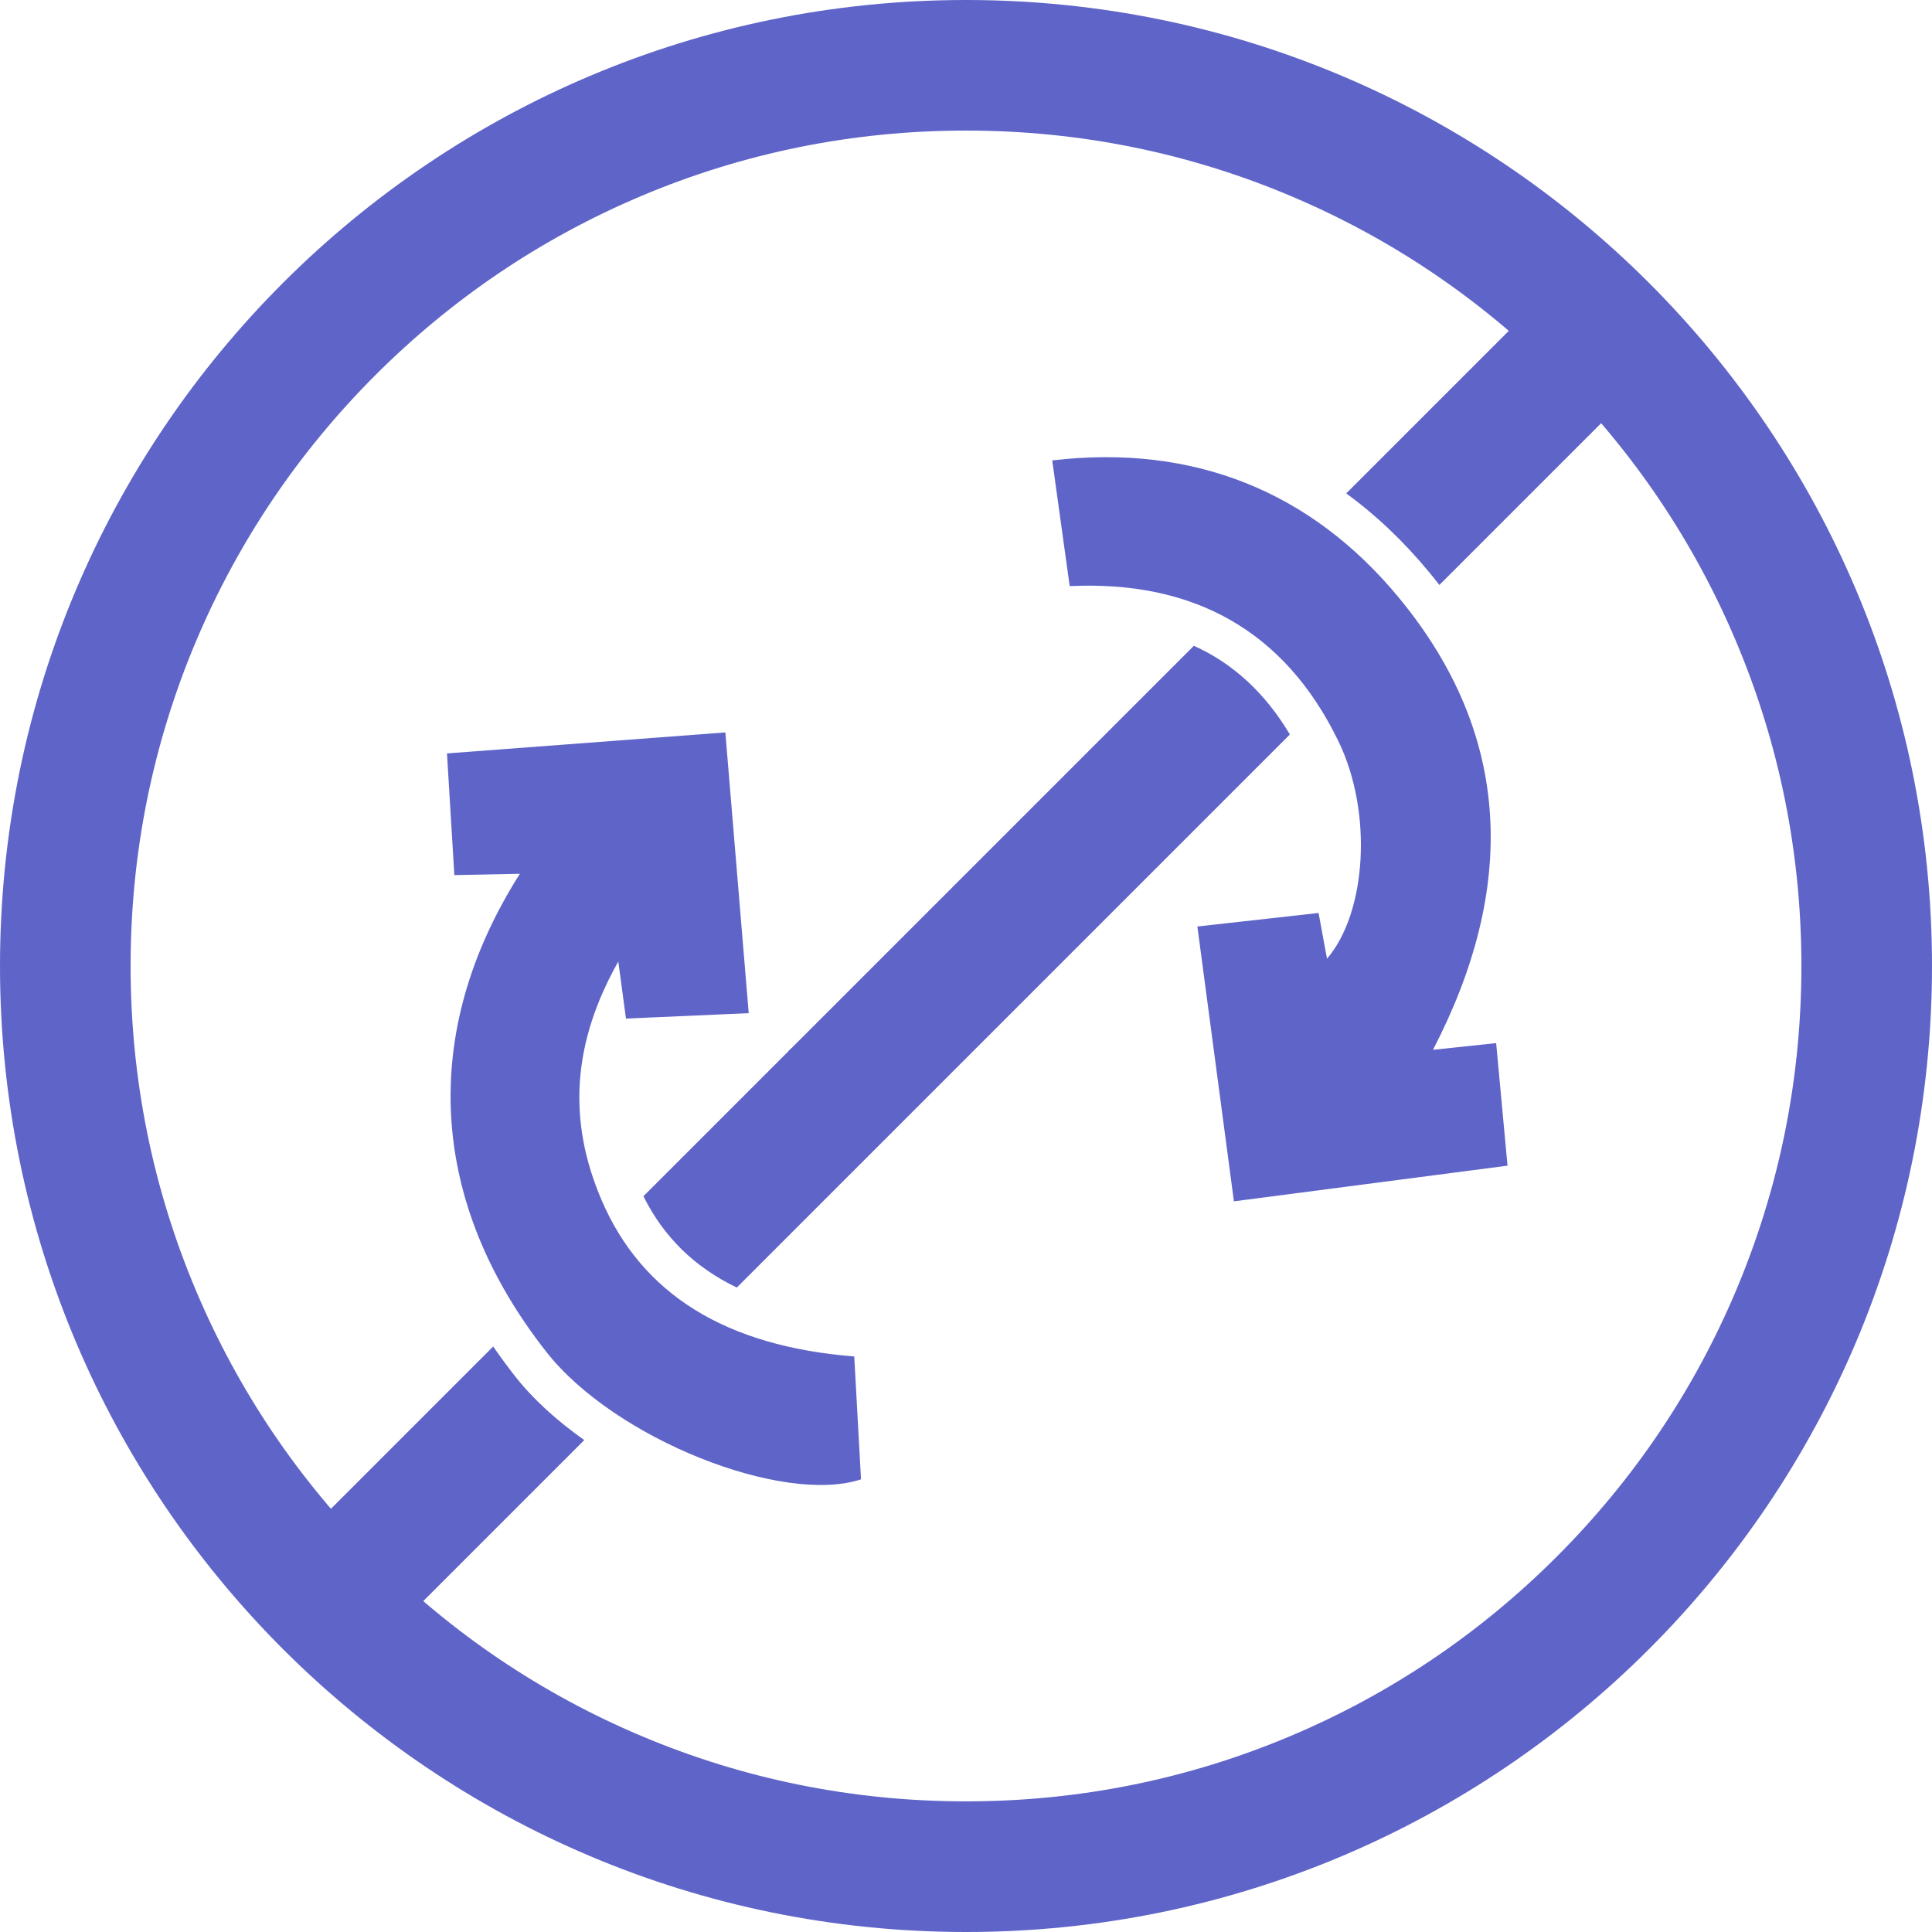
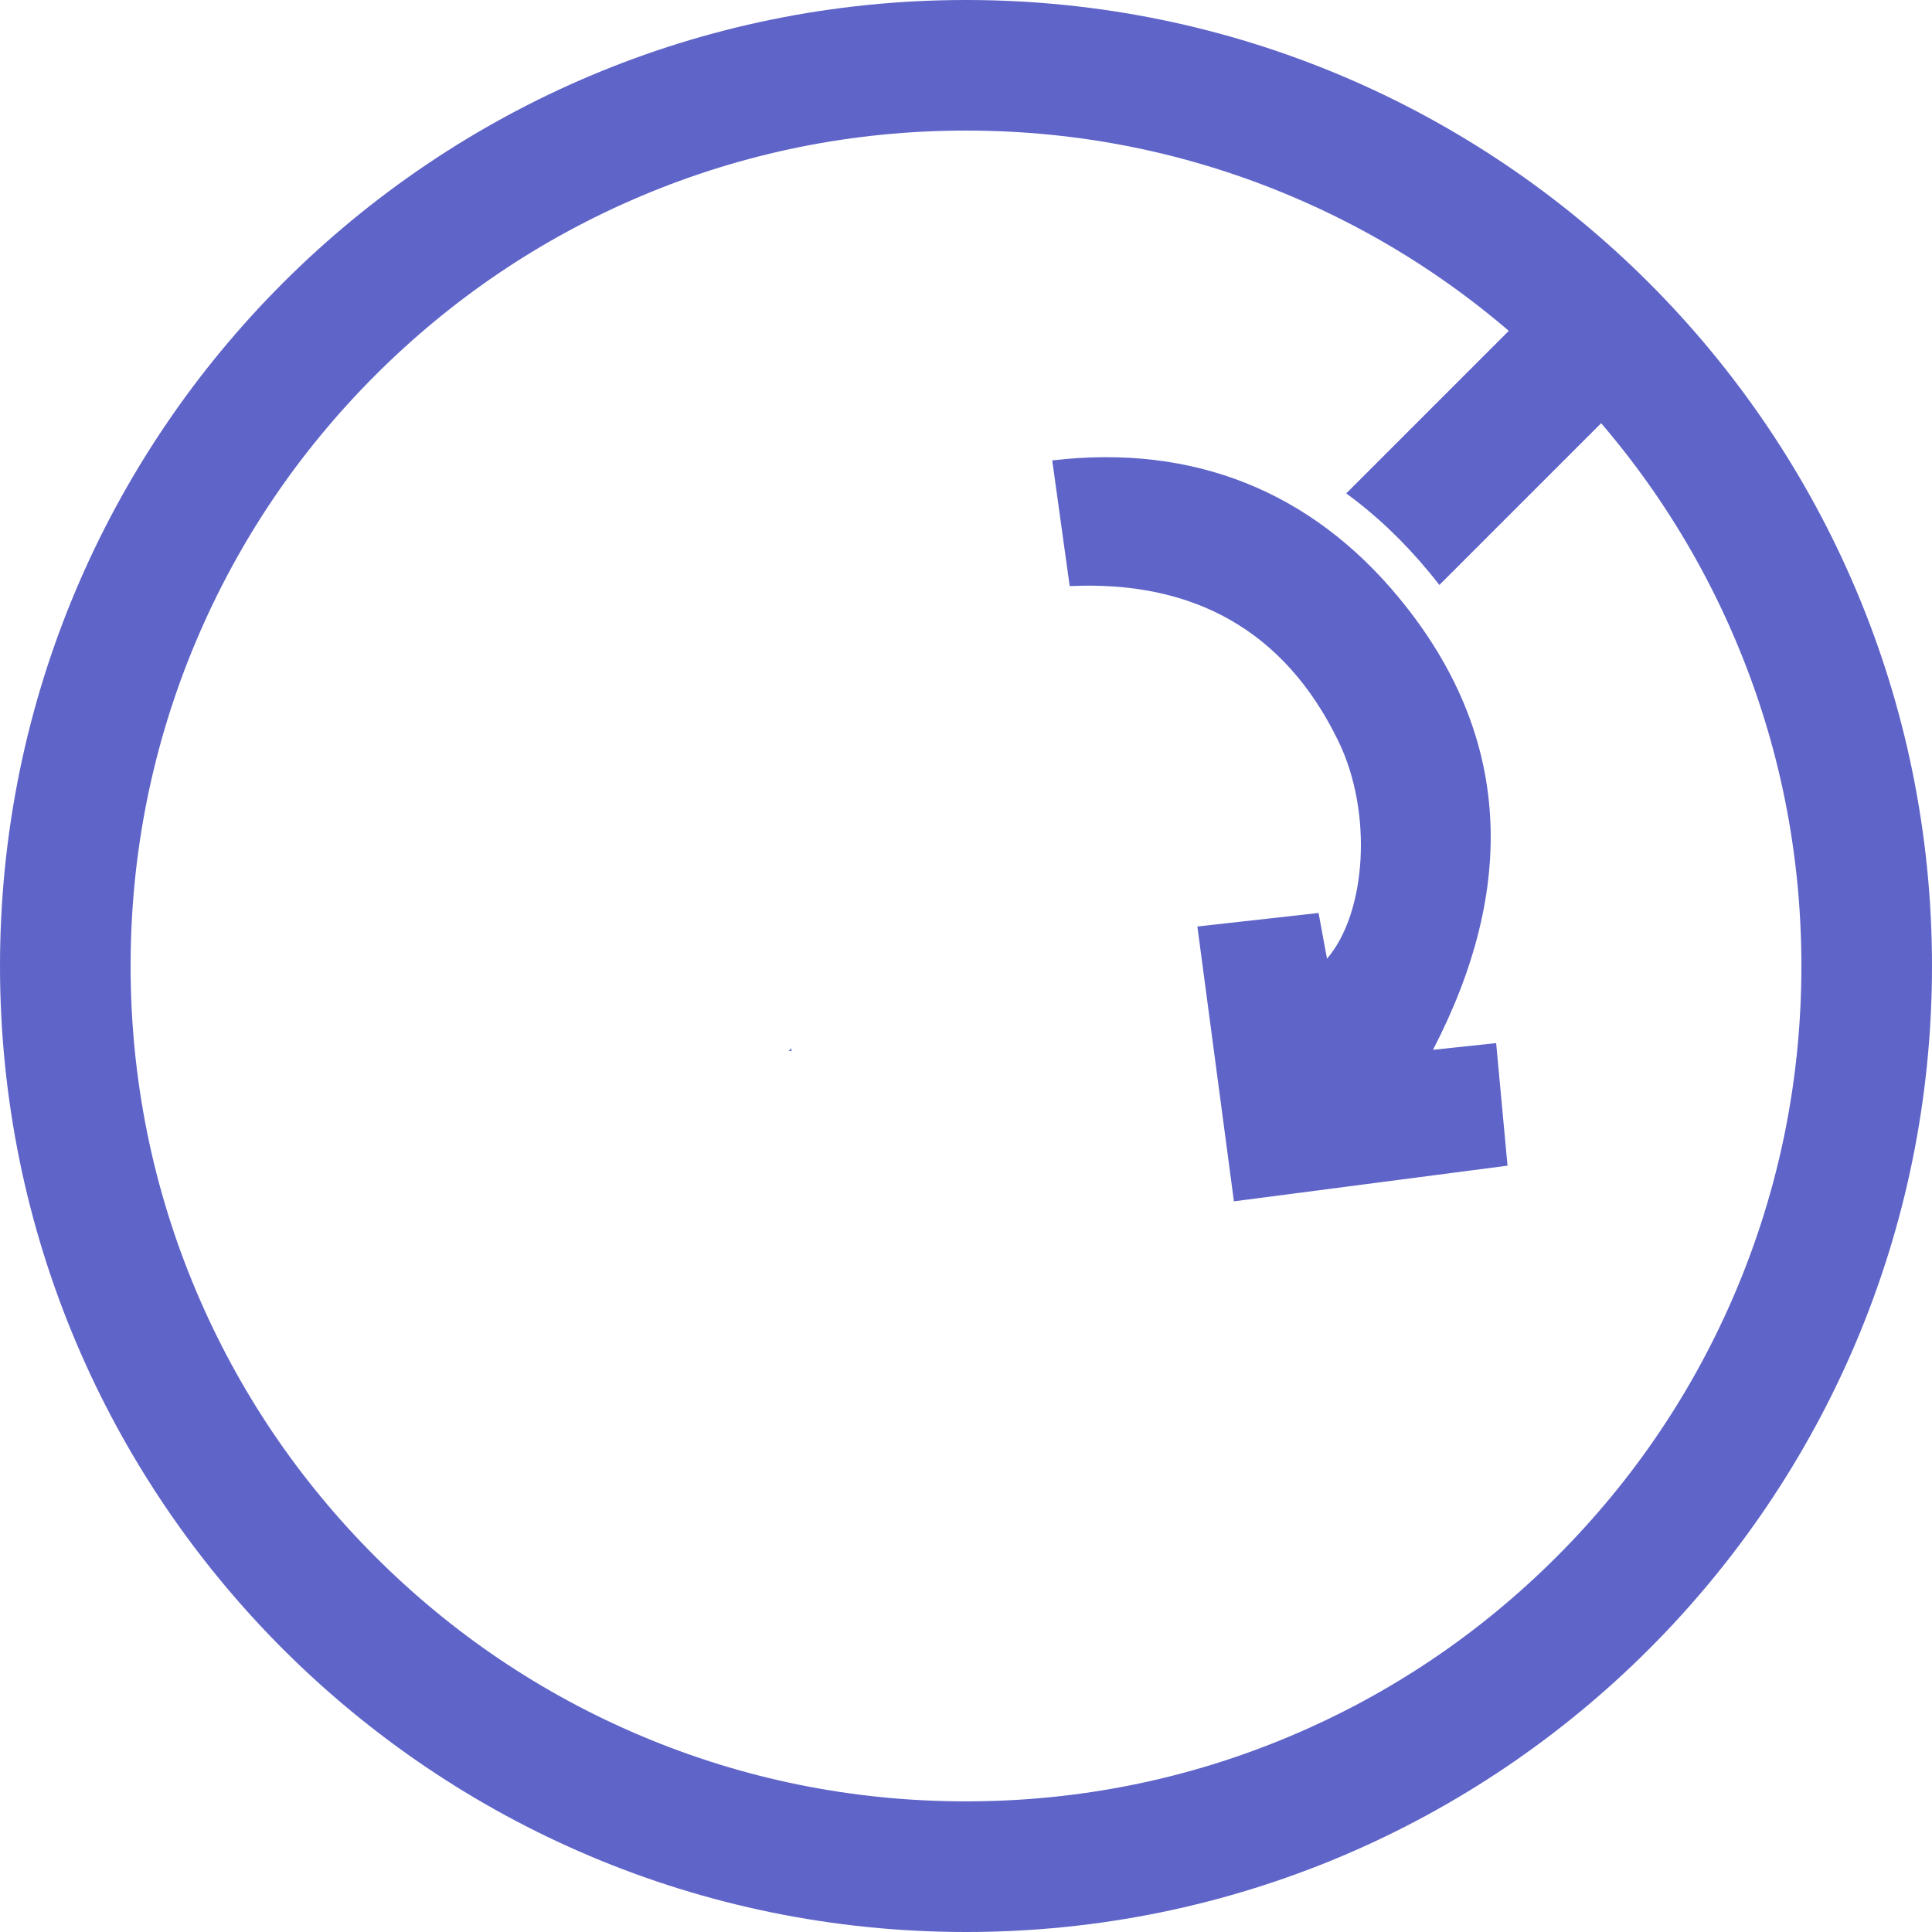
<svg xmlns="http://www.w3.org/2000/svg" viewBox="0 0 595.28 595.28" data-sanitized-data-name="Layer 1" data-name="Layer 1" id="Layer_1">
  <defs>
    <style>
      .cls-1 {
        fill: #5f64c8;
        stroke-width: 0px;
      }
    </style>
  </defs>
  <path d="M297.64,40.23c34.77,0,68.47,6.8,100.18,20.21,30.65,12.96,58.18,31.53,81.83,55.18,23.65,23.65,42.22,51.18,55.18,81.83,13.41,31.71,20.21,65.41,20.21,100.18s-6.8,68.47-20.21,100.18c-12.96,30.65-31.53,58.18-55.18,81.83s-51.18,42.22-81.83,55.18c-31.71,13.41-65.41,20.21-100.18,20.21s-68.47-6.8-100.18-20.21c-30.65-12.96-58.18-31.53-81.83-55.18s-42.22-51.18-55.18-81.83c-13.41-31.71-20.21-65.41-20.21-100.18s6.8-68.47,20.21-100.18c12.96-30.65,31.53-58.18,55.18-81.83,23.65-23.65,51.18-42.22,81.83-55.18,31.71-13.41,65.41-20.21,100.18-20.21M297.64,0C133.26,0,0,133.26,0,297.64s133.26,297.64,297.64,297.64,297.64-133.26,297.64-297.64S462.02,0,297.64,0h0Z" class="cls-1" />
  <g>
-     <path d="M223.49,225.68c2.32,27.88,4.73,56.89,7.2,86.49-12.11.53-24.72,1.09-37.82,1.67-.58-4.34-1.32-9.81-2.36-17.58-14.2,25.19-15.64,48.98-5.2,73.4,12.49,29.23,38.44,45.17,77.9,48.29.69,12.46,1.37,24.97,2.08,37.86-24.1,7.95-75.85-12.42-96.92-39.23-36.16-45.99-39.4-98.16-8.19-147.35-7.21.14-13.57.27-20.19.4-.79-13.03-1.55-25.62-2.27-37.49,28.2-2.13,57.2-4.31,85.77-6.47Z" class="cls-1" />
    <path d="M329.59,180.59c-1.75-12.61-3.48-25.05-5.38-38.73,43.48-5.11,79.71,9.5,106.8,42.29,35.08,42.47,36.32,89.54,10.52,139.31,6.89-.73,12.99-1.38,19.46-2.06,1.18,12.72,2.36,25.42,3.5,37.76-27.05,3.53-55.86,7.28-84.3,10.99-3.61-27.18-7.45-56.05-11.26-84.68,11.57-1.29,24.06-2.68,37.34-4.17.57,3.08,1.56,8.43,2.6,14.09,12.09-14.03,14.23-44.84,3.57-66.9-16.63-34.4-44.97-49.7-82.86-47.9Z" class="cls-1" />
  </g>
  <g>
-     <path d="M180.03,443.7l-54.45,54.45-28.44-28.45,54.82-54.82c2.15,3.11,4.41,6.19,6.81,9.25,5.47,6.96,12.81,13.61,21.25,19.58Z" class="cls-1" />
-     <path d="M397.43,226.3l-170.41,170.41c-13-6.24-22.53-15.58-28.77-28.13l44.74-44.75.84-.83,124.02-124.02c12.14,5.47,21.96,14.56,29.58,27.32Z" class="cls-1" />
-     <path d="M498.14,125.59l-54.65,54.65c-.99-1.29-2.02-2.57-3.07-3.85-7.89-9.55-16.43-17.68-25.63-24.36l54.9-54.9,28.45,28.45Z" class="cls-1" />
+     <path d="M498.14,125.59l-54.65,54.65c-.99-1.29-2.02-2.57-3.07-3.85-7.89-9.55-16.43-17.68-25.63-24.36l54.9-54.9,28.45,28.45" class="cls-1" />
  </g>
  <polygon points="243.89 323.79 242.99 323.83 243.83 323 243.89 323.79" class="cls-1" />
</svg>